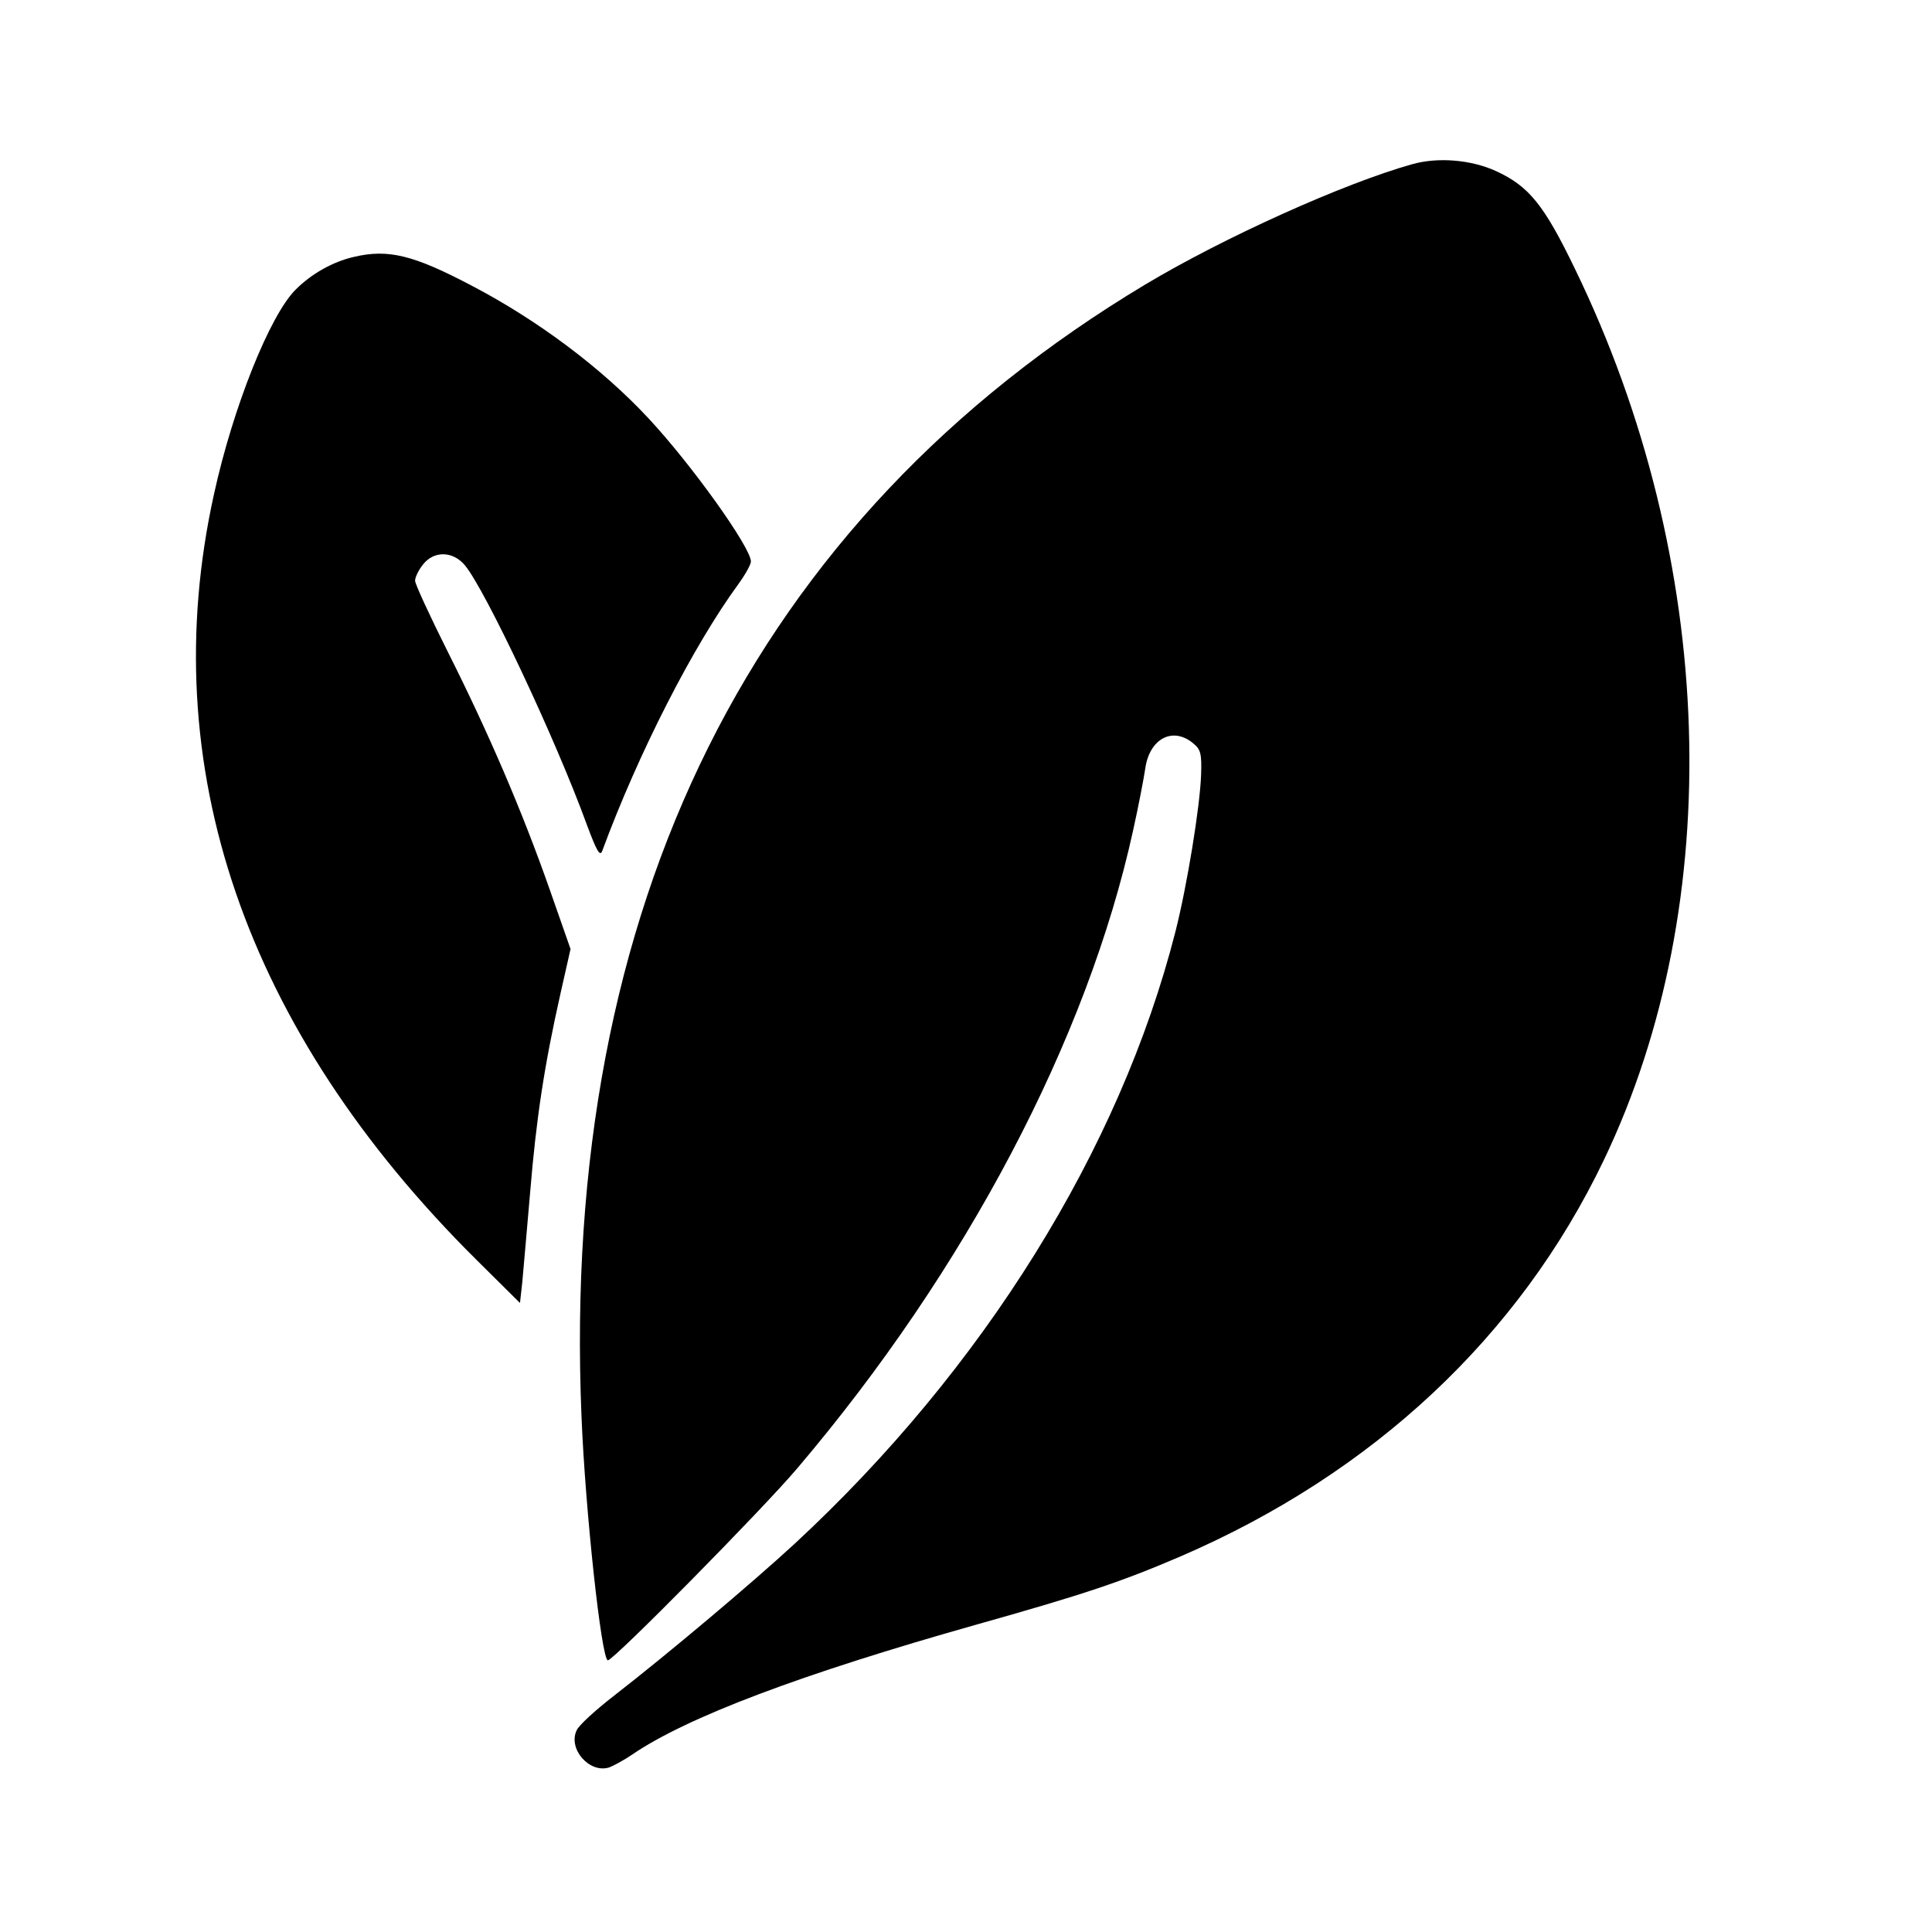
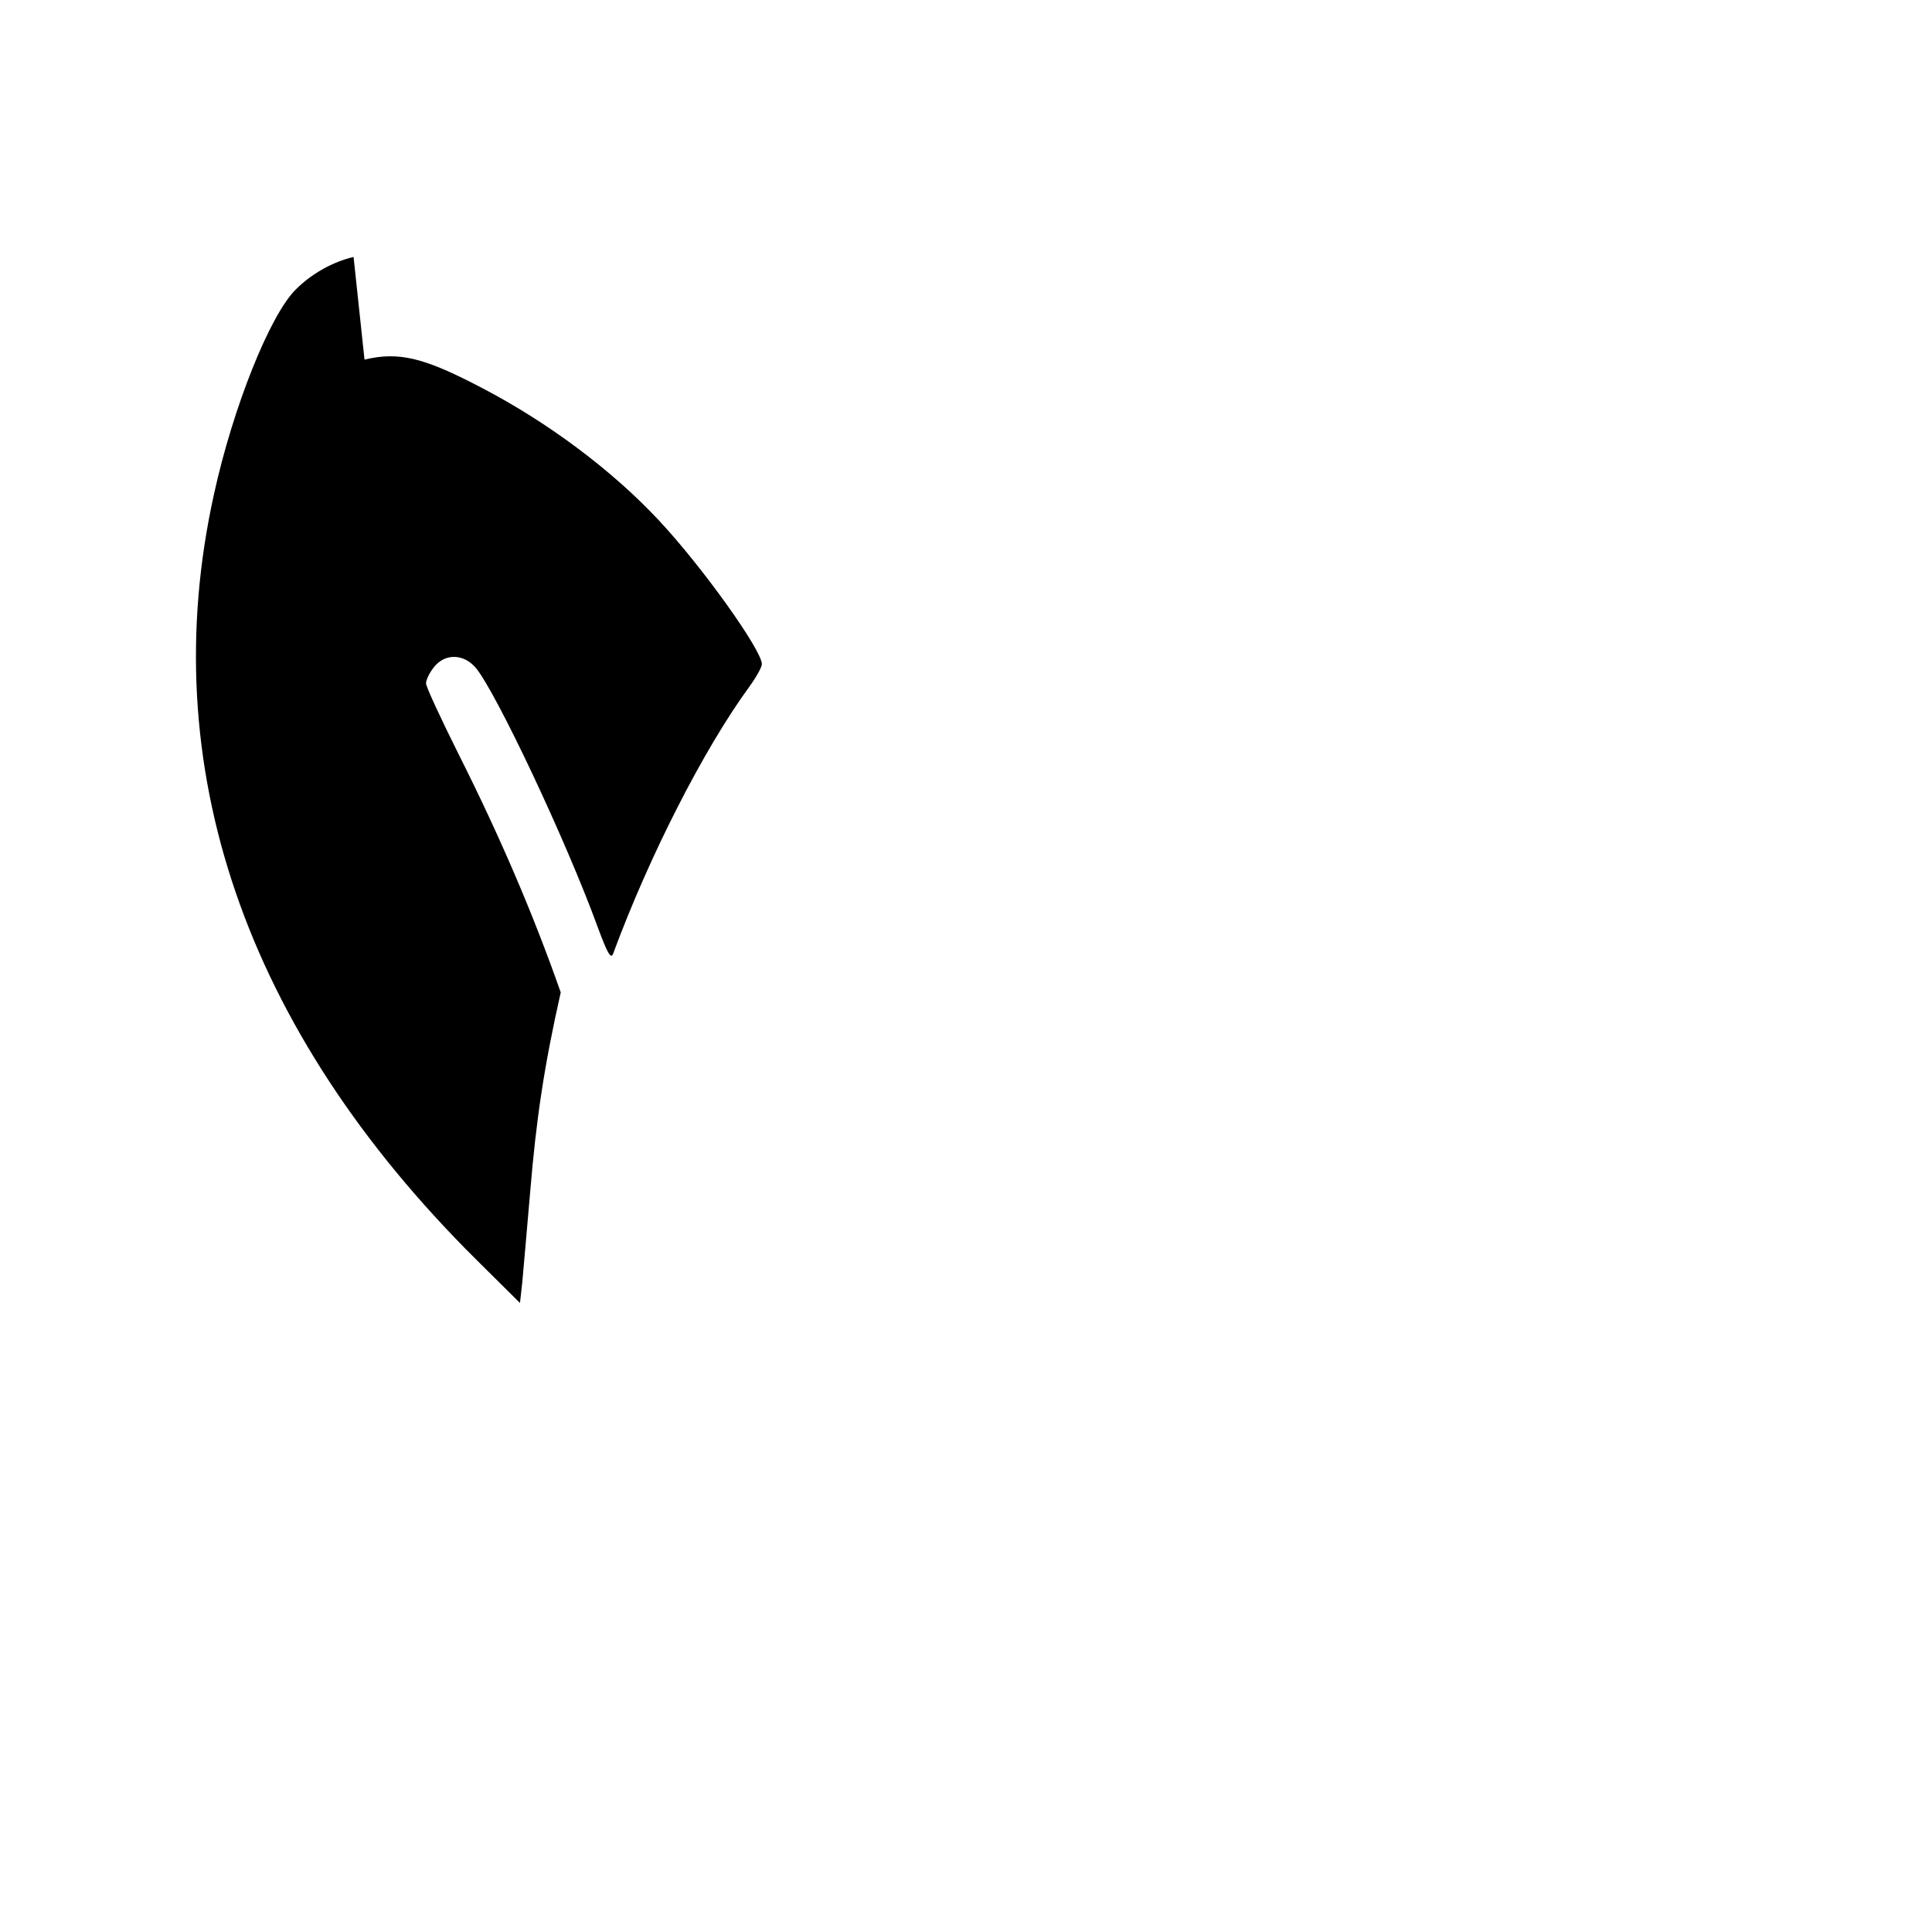
<svg xmlns="http://www.w3.org/2000/svg" version="1.0" width="512pt" height="512pt" viewBox="0 0 512 512" preserveAspectRatio="xMidYMid meet">
  <g transform="translate(0,512) scale(0.1,-0.1)" fill="#000000" stroke="none">
-     <path d="M3743 4685 c-182 -51 -499 -194 -708 -319 -1040 -624 -1550 -1647 -1494 -2999 10 -249 53 -647 70 -647 15 0 408 398 502 509 447 526 769 1138 890 1691 14 63 28 136 32 163 11 79 72 112 126 68 21 -17 24 -27 22 -85 -3 -84 -37 -293 -68 -415 -147 -577 -509 -1159 -1009 -1622 -115 -106 -336 -292 -479 -403 -49 -38 -94 -79 -99 -92 -23 -49 34 -114 86 -98 11 4 39 19 61 34 145 99 446 213 914 345 288 81 385 114 541 181 509 220 896 582 1120 1049 328 684 299 1590 -76 2362 -82 170 -122 219 -208 259 -67 31 -155 38 -223 19z" />
-     <path d="M937 4439 c-56 -13 -112 -45 -153 -86 -69 -68 -167 -314 -217 -543 -159 -719 81 -1419 696 -2029 l115 -114 6 54 c3 30 12 138 21 240 16 193 37 334 81 529 l26 115 -55 157 c-74 211 -163 417 -269 628 -48 96 -88 182 -88 191 0 9 9 28 21 43 29 37 79 36 111 -2 54 -65 240 -459 323 -687 26 -70 35 -86 41 -70 96 260 241 543 360 706 19 26 34 53 34 61 0 37 -158 258 -272 380 -123 132 -292 259 -468 351 -154 81 -221 98 -313 76z" />
+     <path d="M937 4439 c-56 -13 -112 -45 -153 -86 -69 -68 -167 -314 -217 -543 -159 -719 81 -1419 696 -2029 l115 -114 6 54 c3 30 12 138 21 240 16 193 37 334 81 529 c-74 211 -163 417 -269 628 -48 96 -88 182 -88 191 0 9 9 28 21 43 29 37 79 36 111 -2 54 -65 240 -459 323 -687 26 -70 35 -86 41 -70 96 260 241 543 360 706 19 26 34 53 34 61 0 37 -158 258 -272 380 -123 132 -292 259 -468 351 -154 81 -221 98 -313 76z" />
  </g>
</svg>